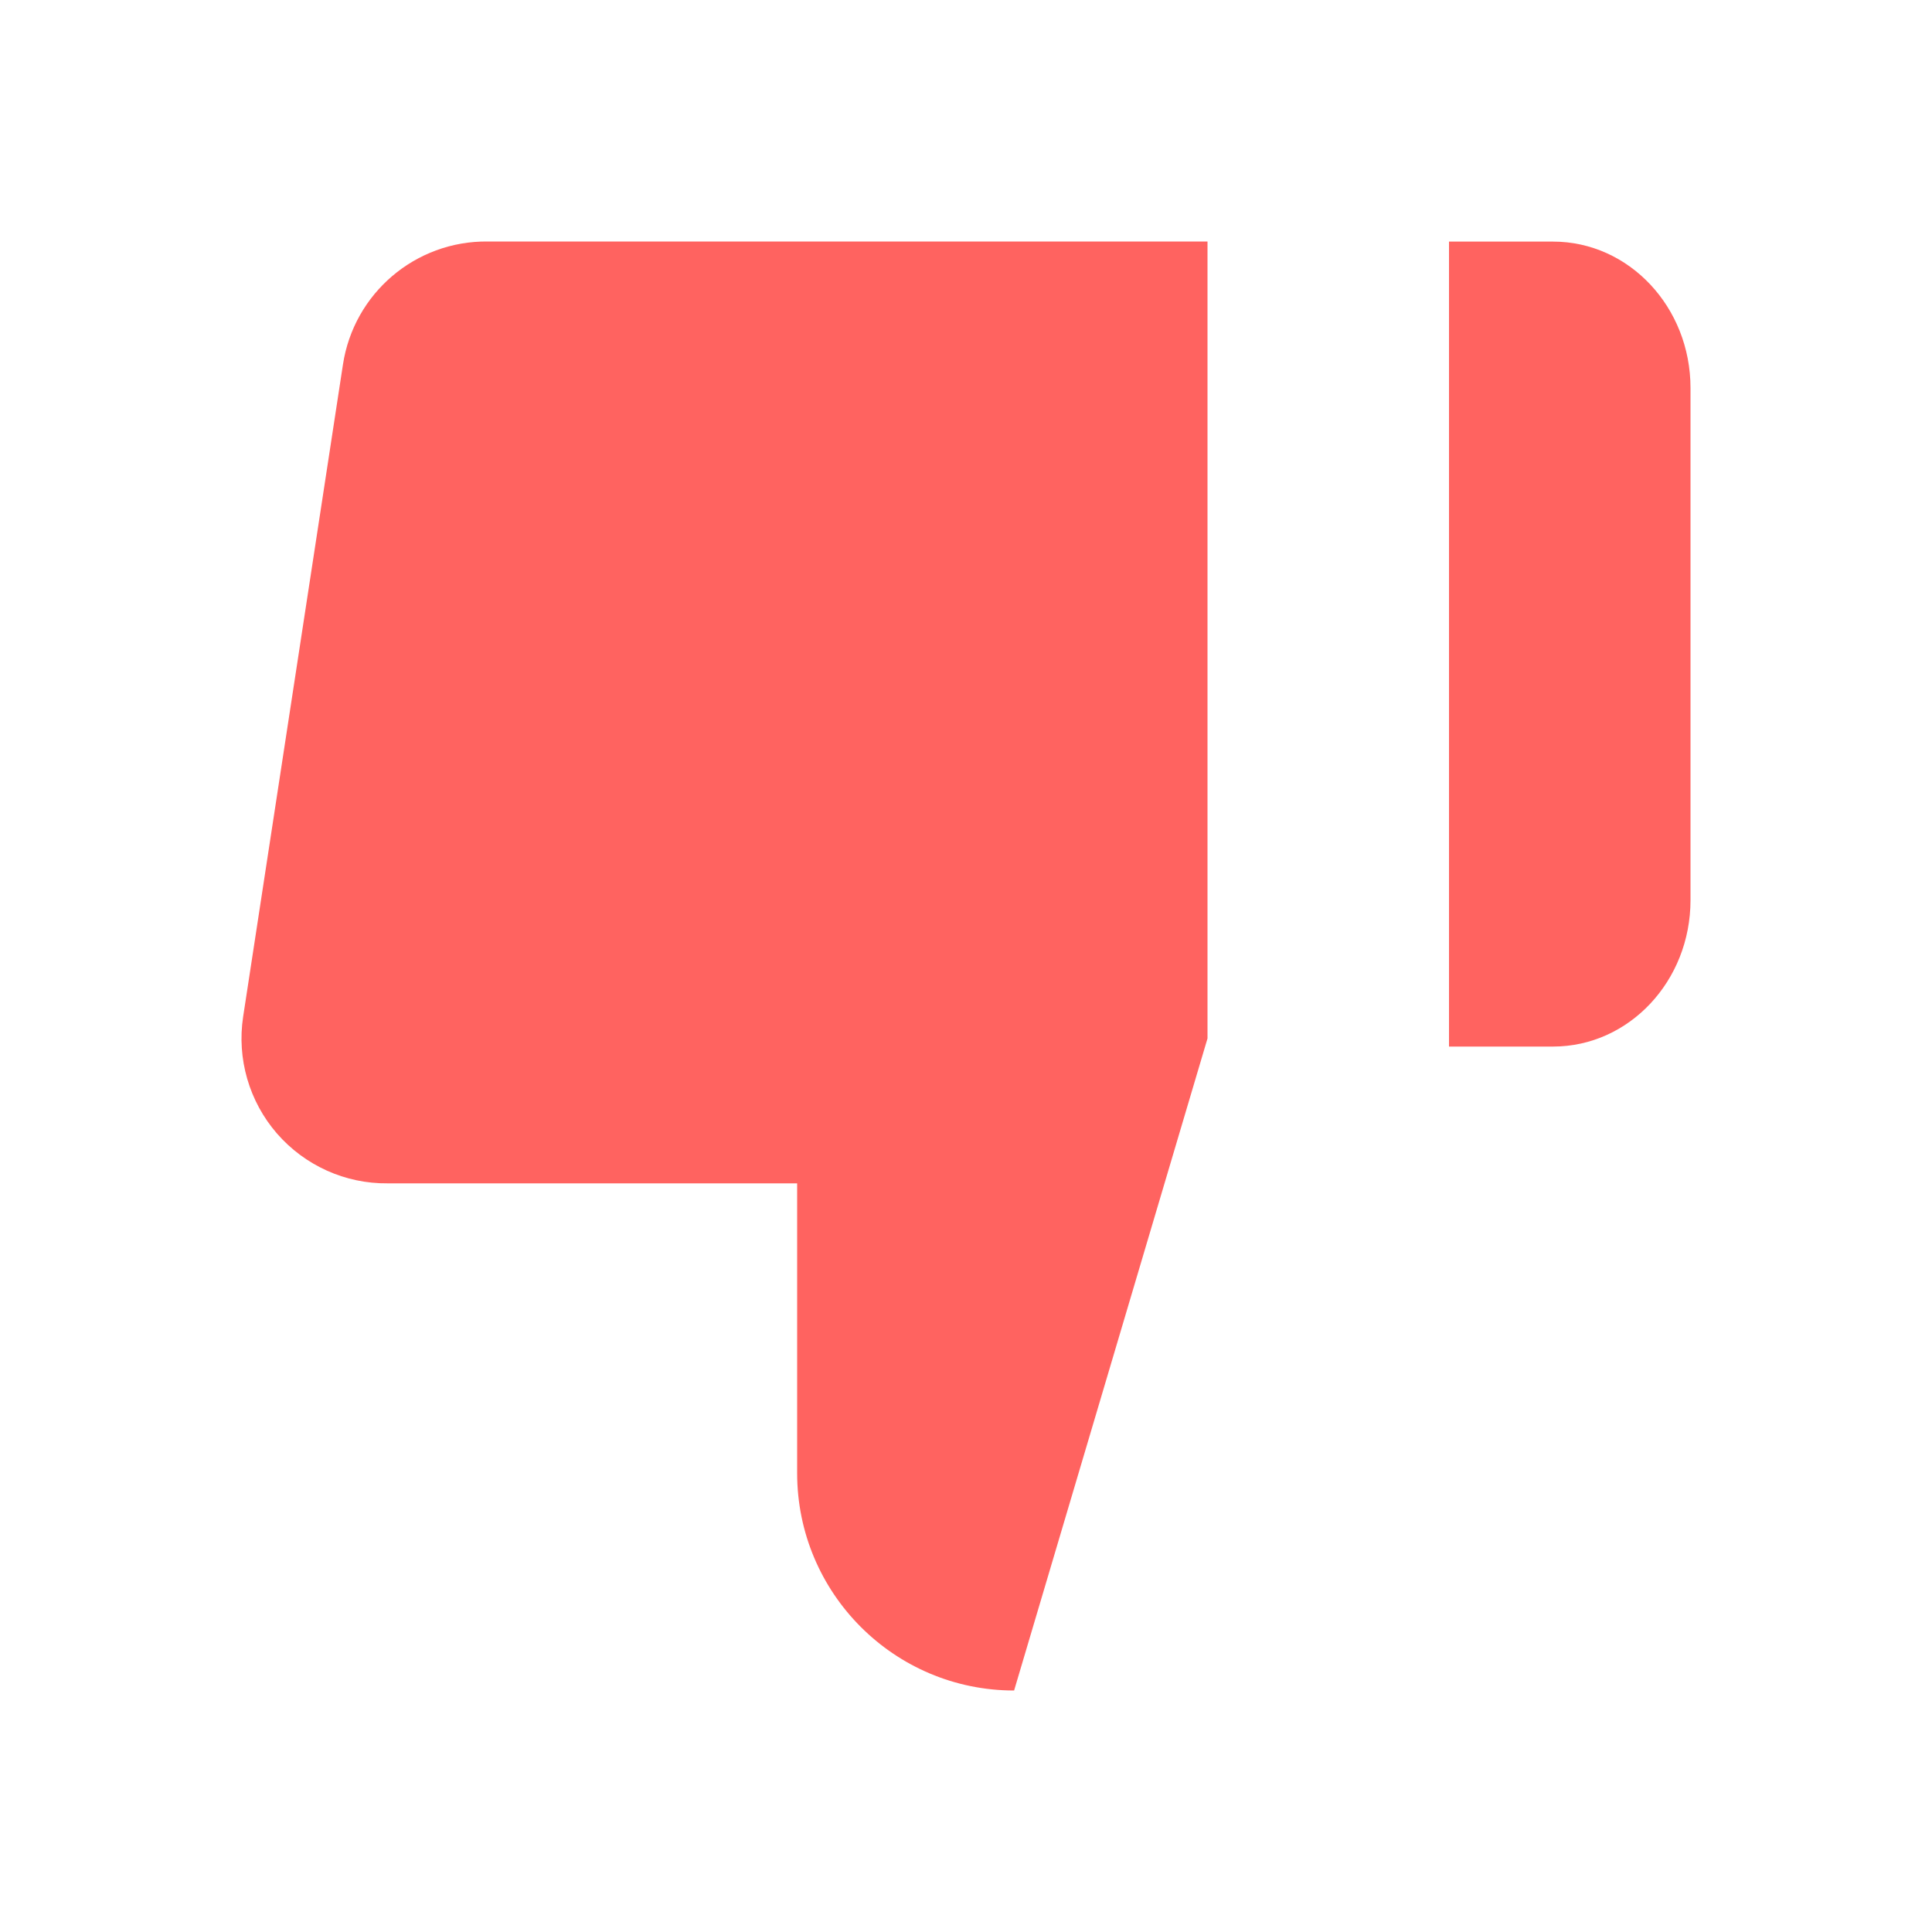
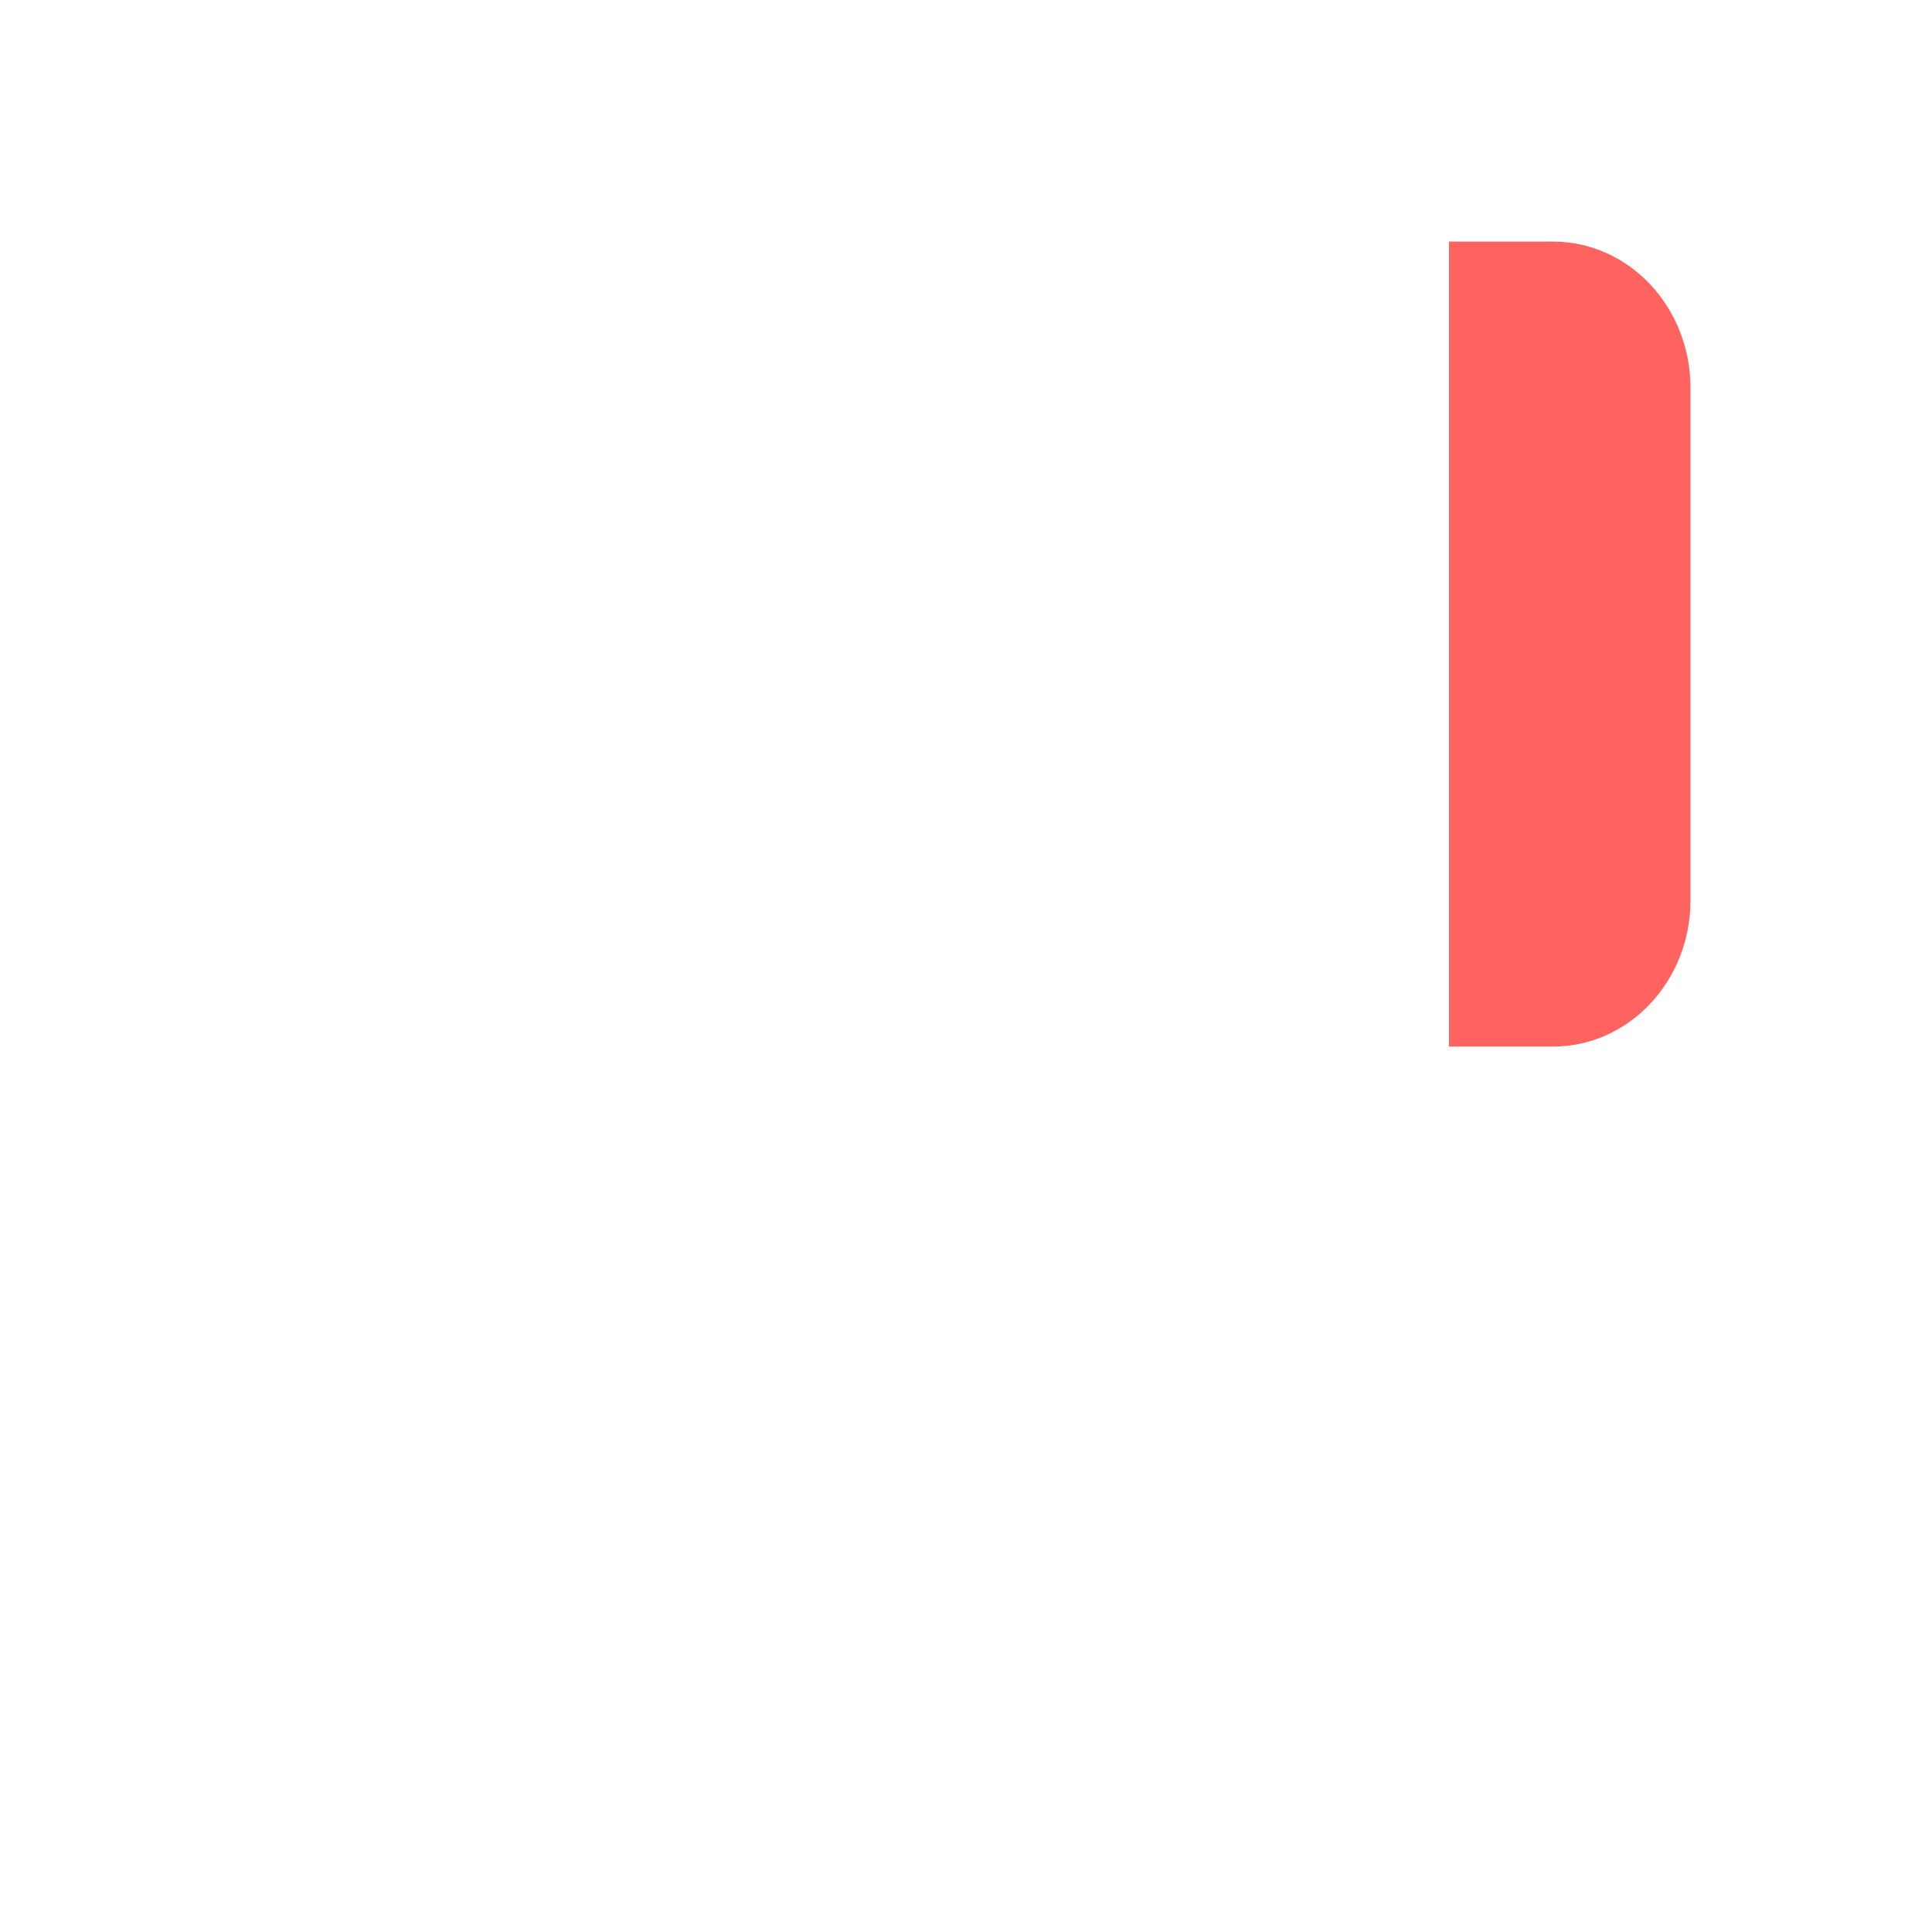
<svg xmlns="http://www.w3.org/2000/svg" width="20" height="20" viewBox="0 0 20 20" fill="none">
  <path fill-rule="evenodd" clip-rule="evenodd" d="M15 2.501L16.077 2.501C16.863 2.501 17.5 3.179 17.5 4.016V9.319C17.5 10.156 16.863 10.834 16.077 10.834H15V2.501Z" fill="#FF6360" />
-   <path fill-rule="evenodd" clip-rule="evenodd" d="M8.252 12.25V15.25C8.252 16.493 9.258 17.5 10.498 17.5L12.5 10.75V2.5L5.048 2.5C4.301 2.492 3.662 3.036 3.55 3.775L2.517 10.525C2.451 10.96 2.579 11.402 2.867 11.734C3.156 12.066 3.575 12.255 4.014 12.25H8.252Z" fill="#FF6360" />
</svg>